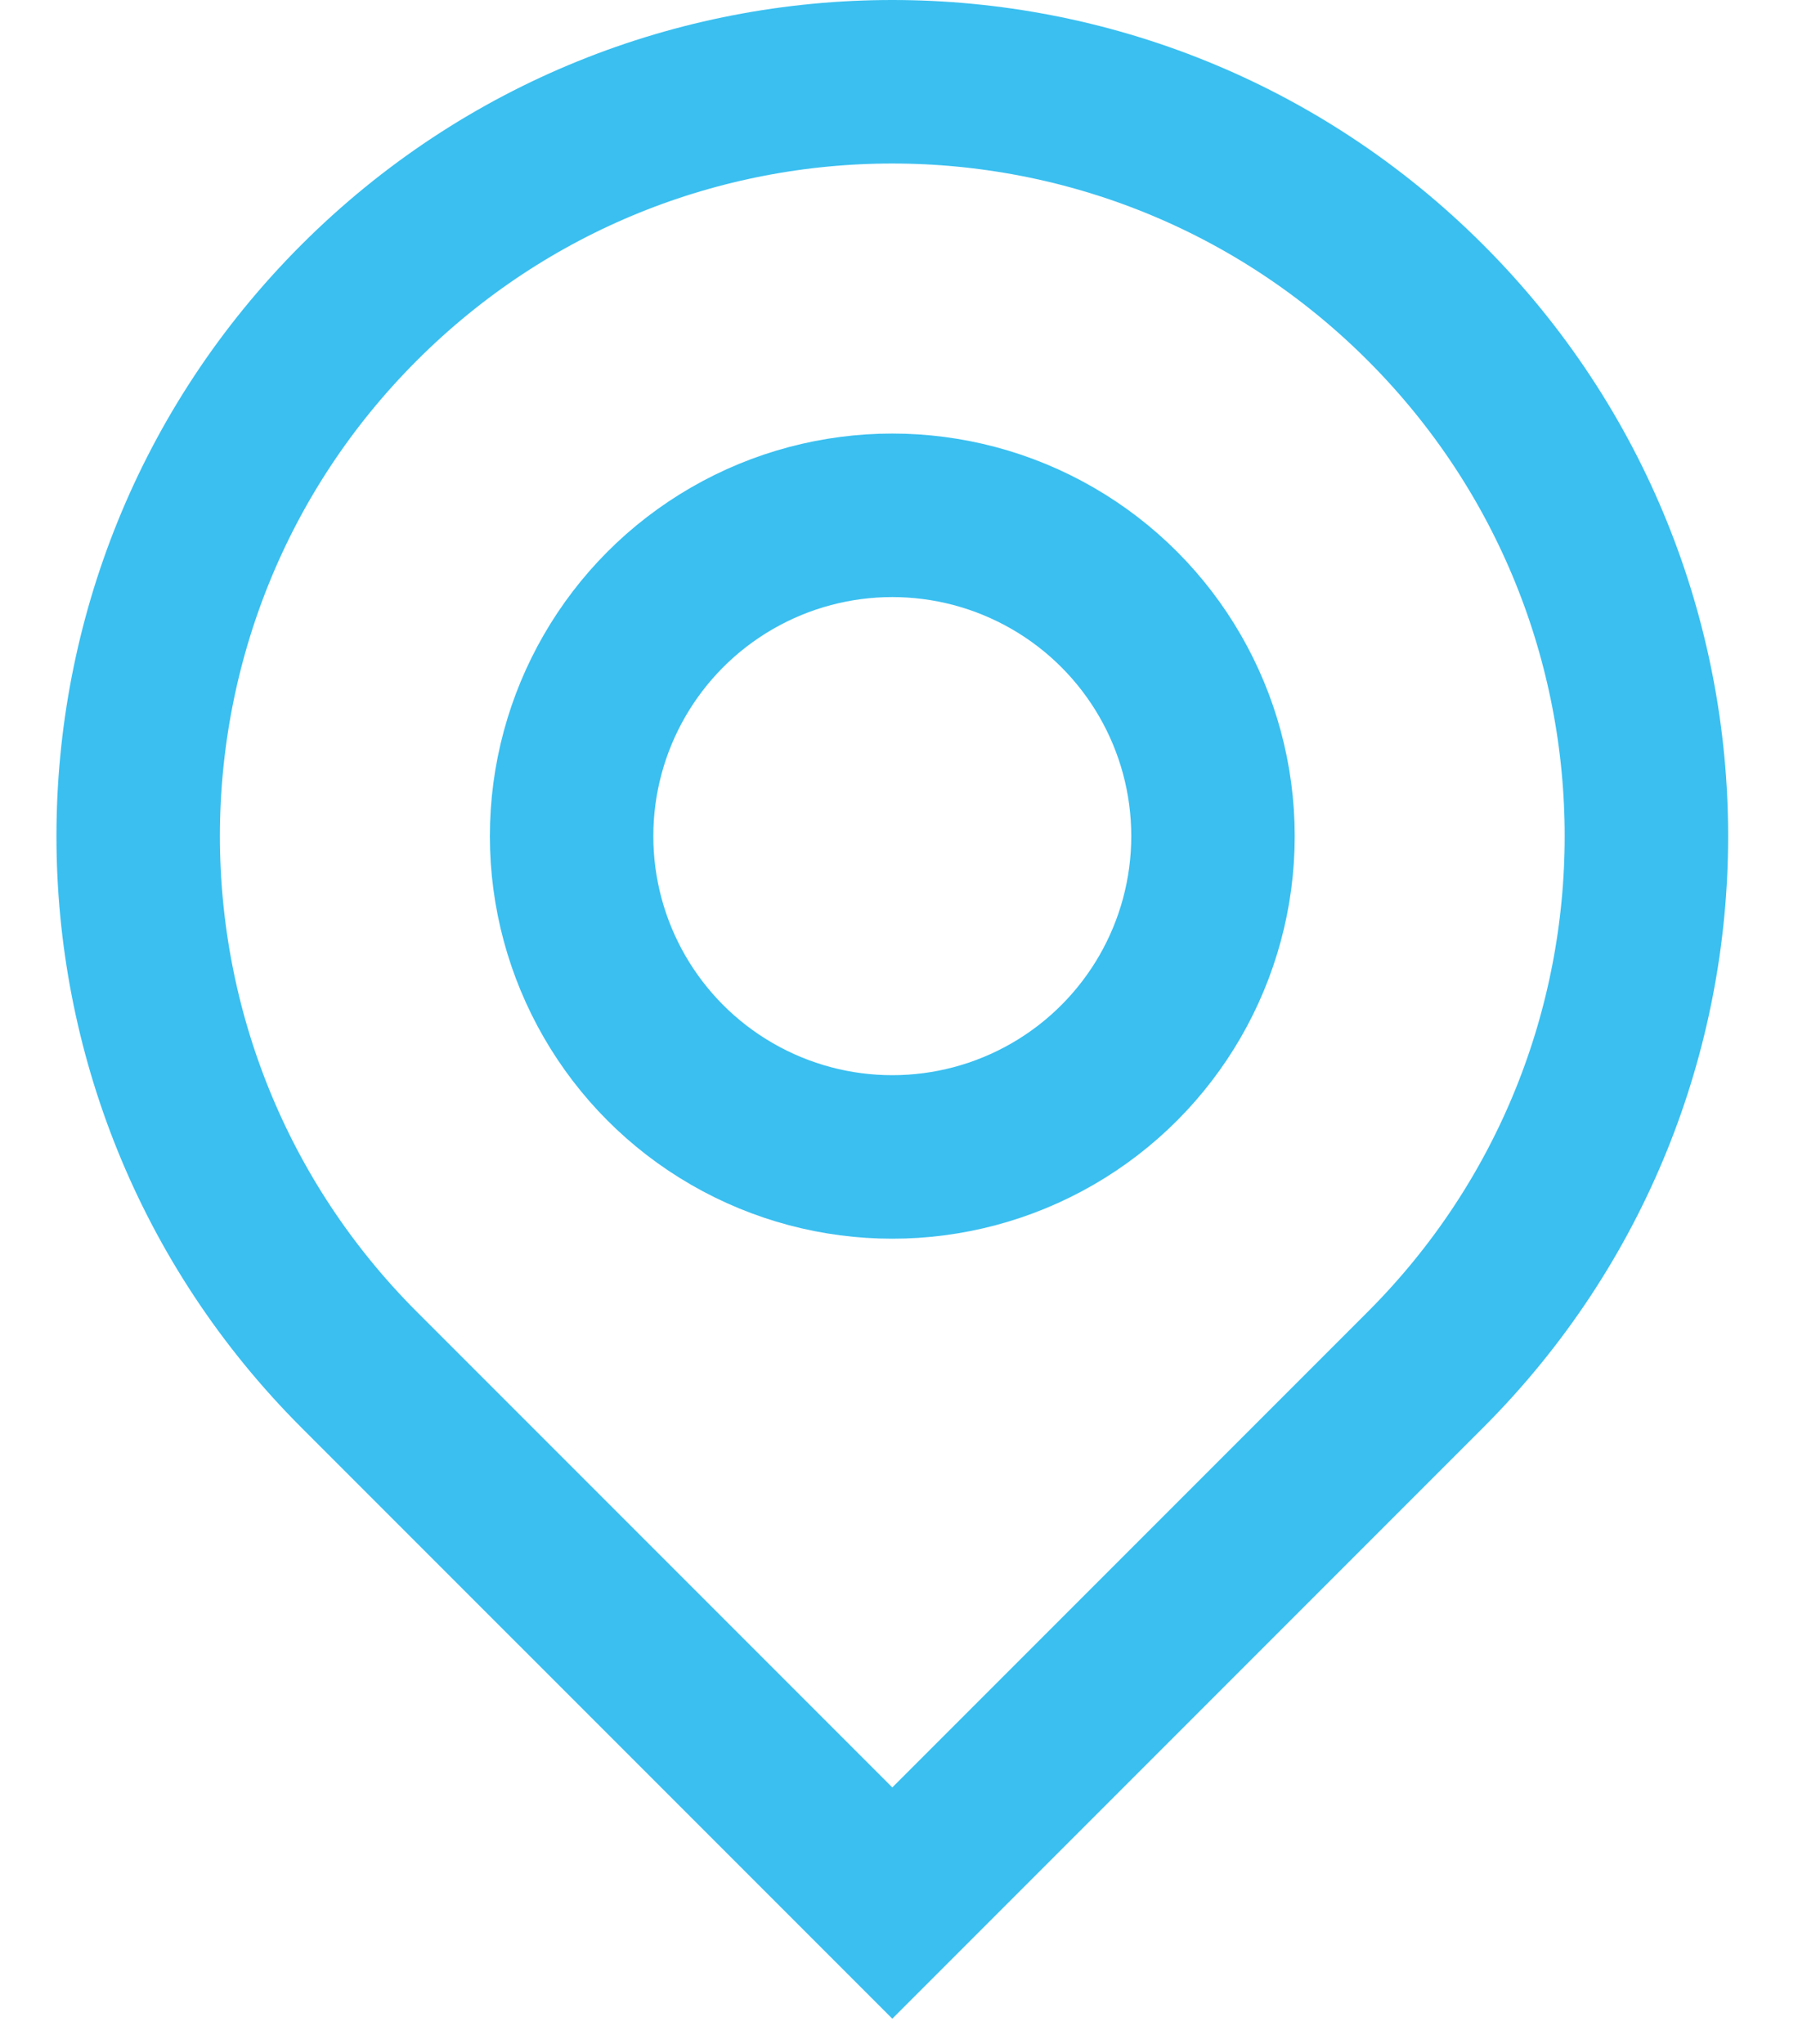
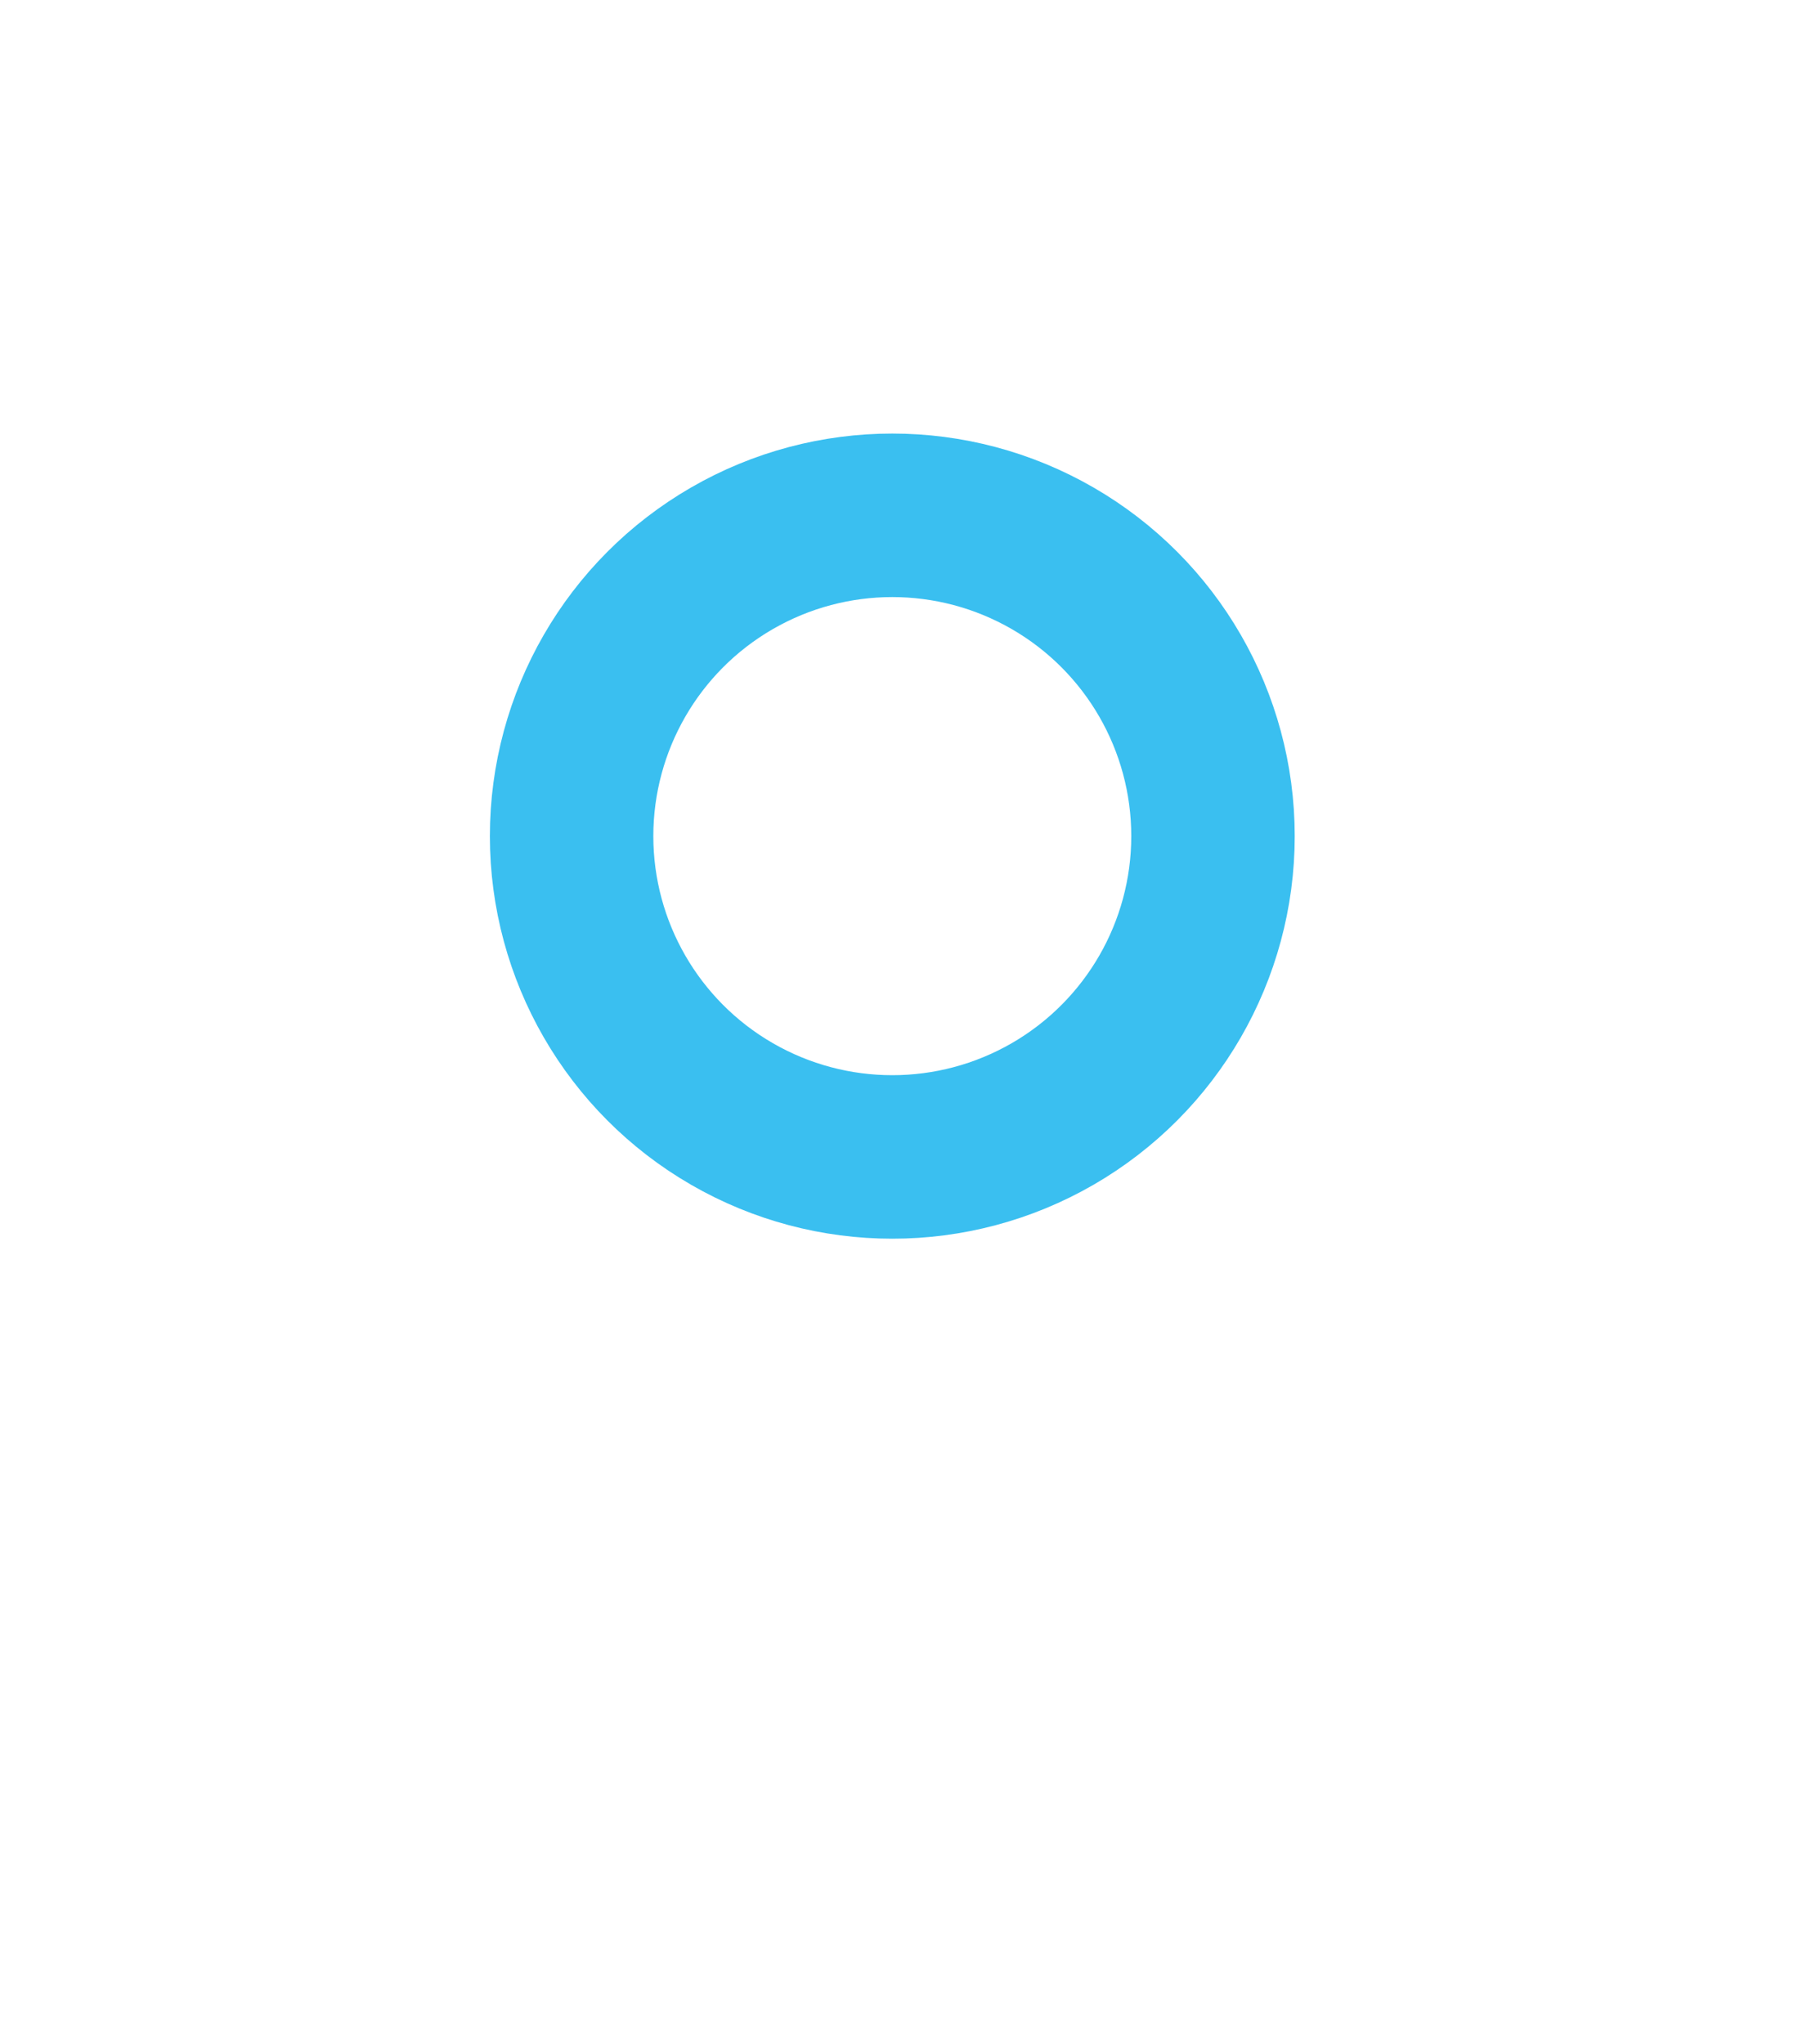
<svg xmlns="http://www.w3.org/2000/svg" width="22" height="25" viewBox="0 0 22 25" fill="none">
-   <path d="M4.393 3.703C7.997 0.099 13.839 0.099 17.443 3.703C21.046 7.306 21.046 13.148 17.443 16.752L10.918 23.277L4.393 16.752C0.79 13.148 0.79 7.306 4.393 3.703Z" stroke="#3ABFF0" stroke-width="2" />
  <circle cx="10.918" cy="10.227" r="3.924" stroke="#3ABFF0" stroke-width="2" />
</svg>